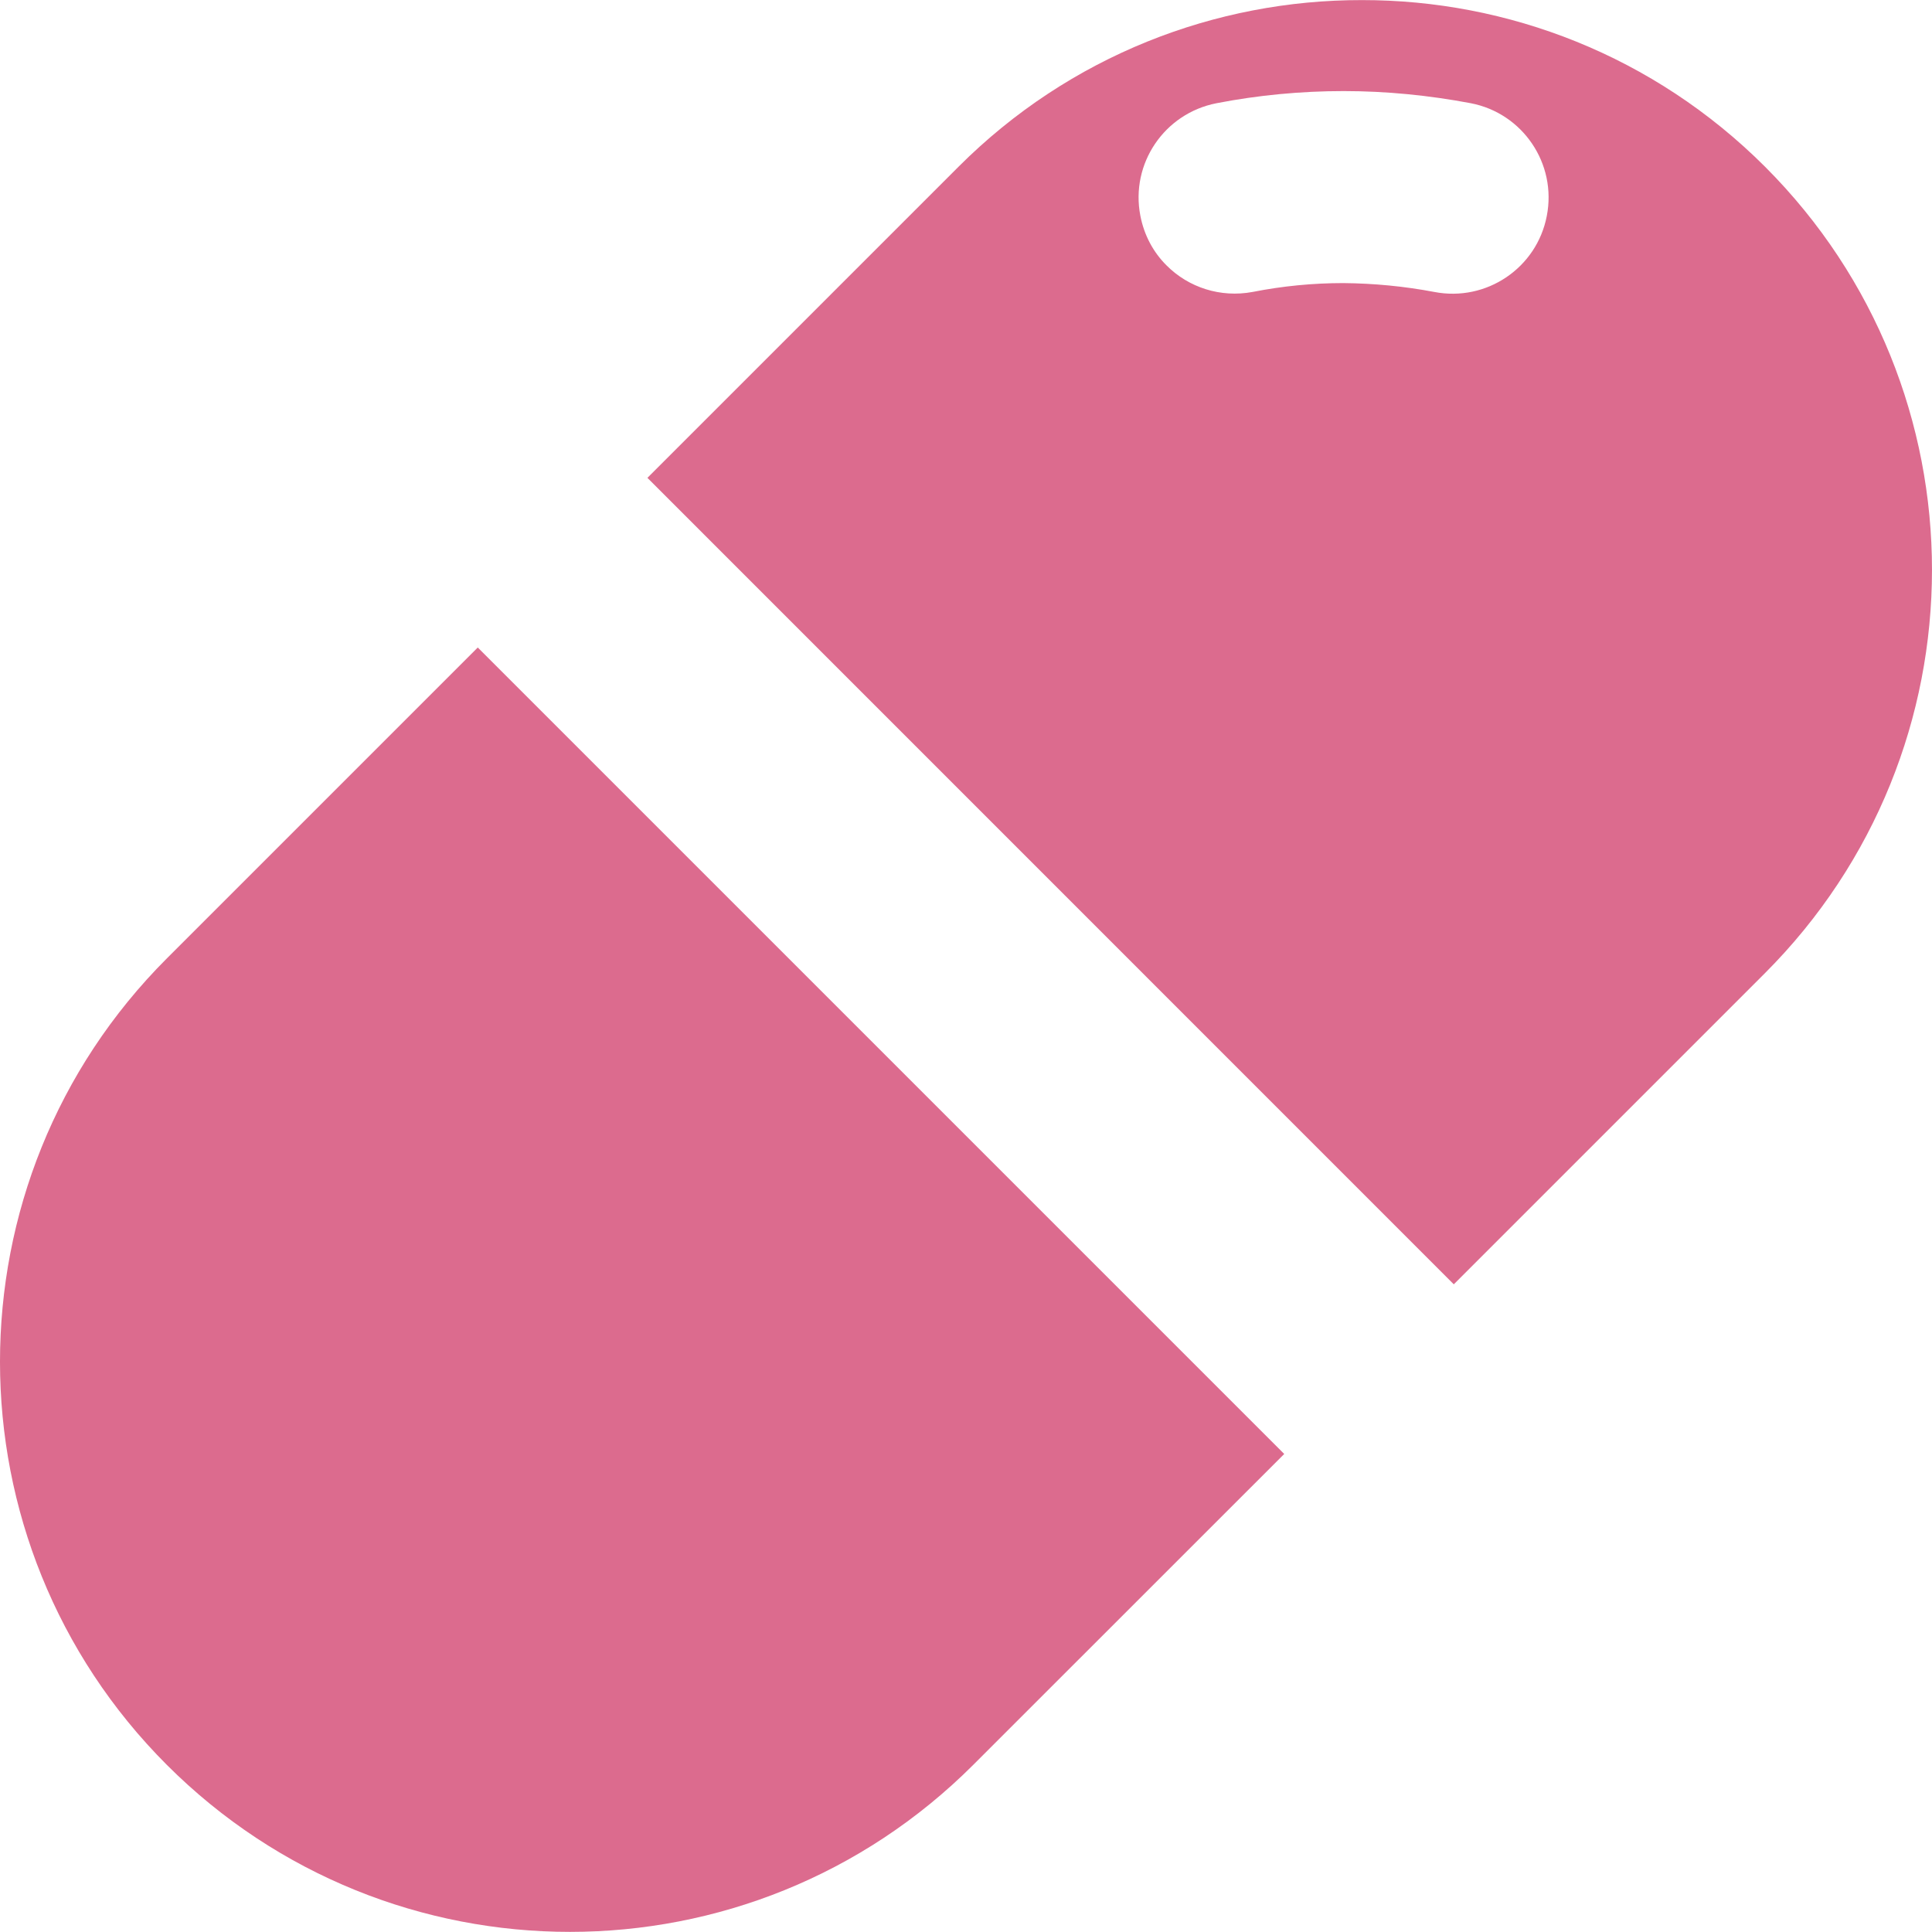
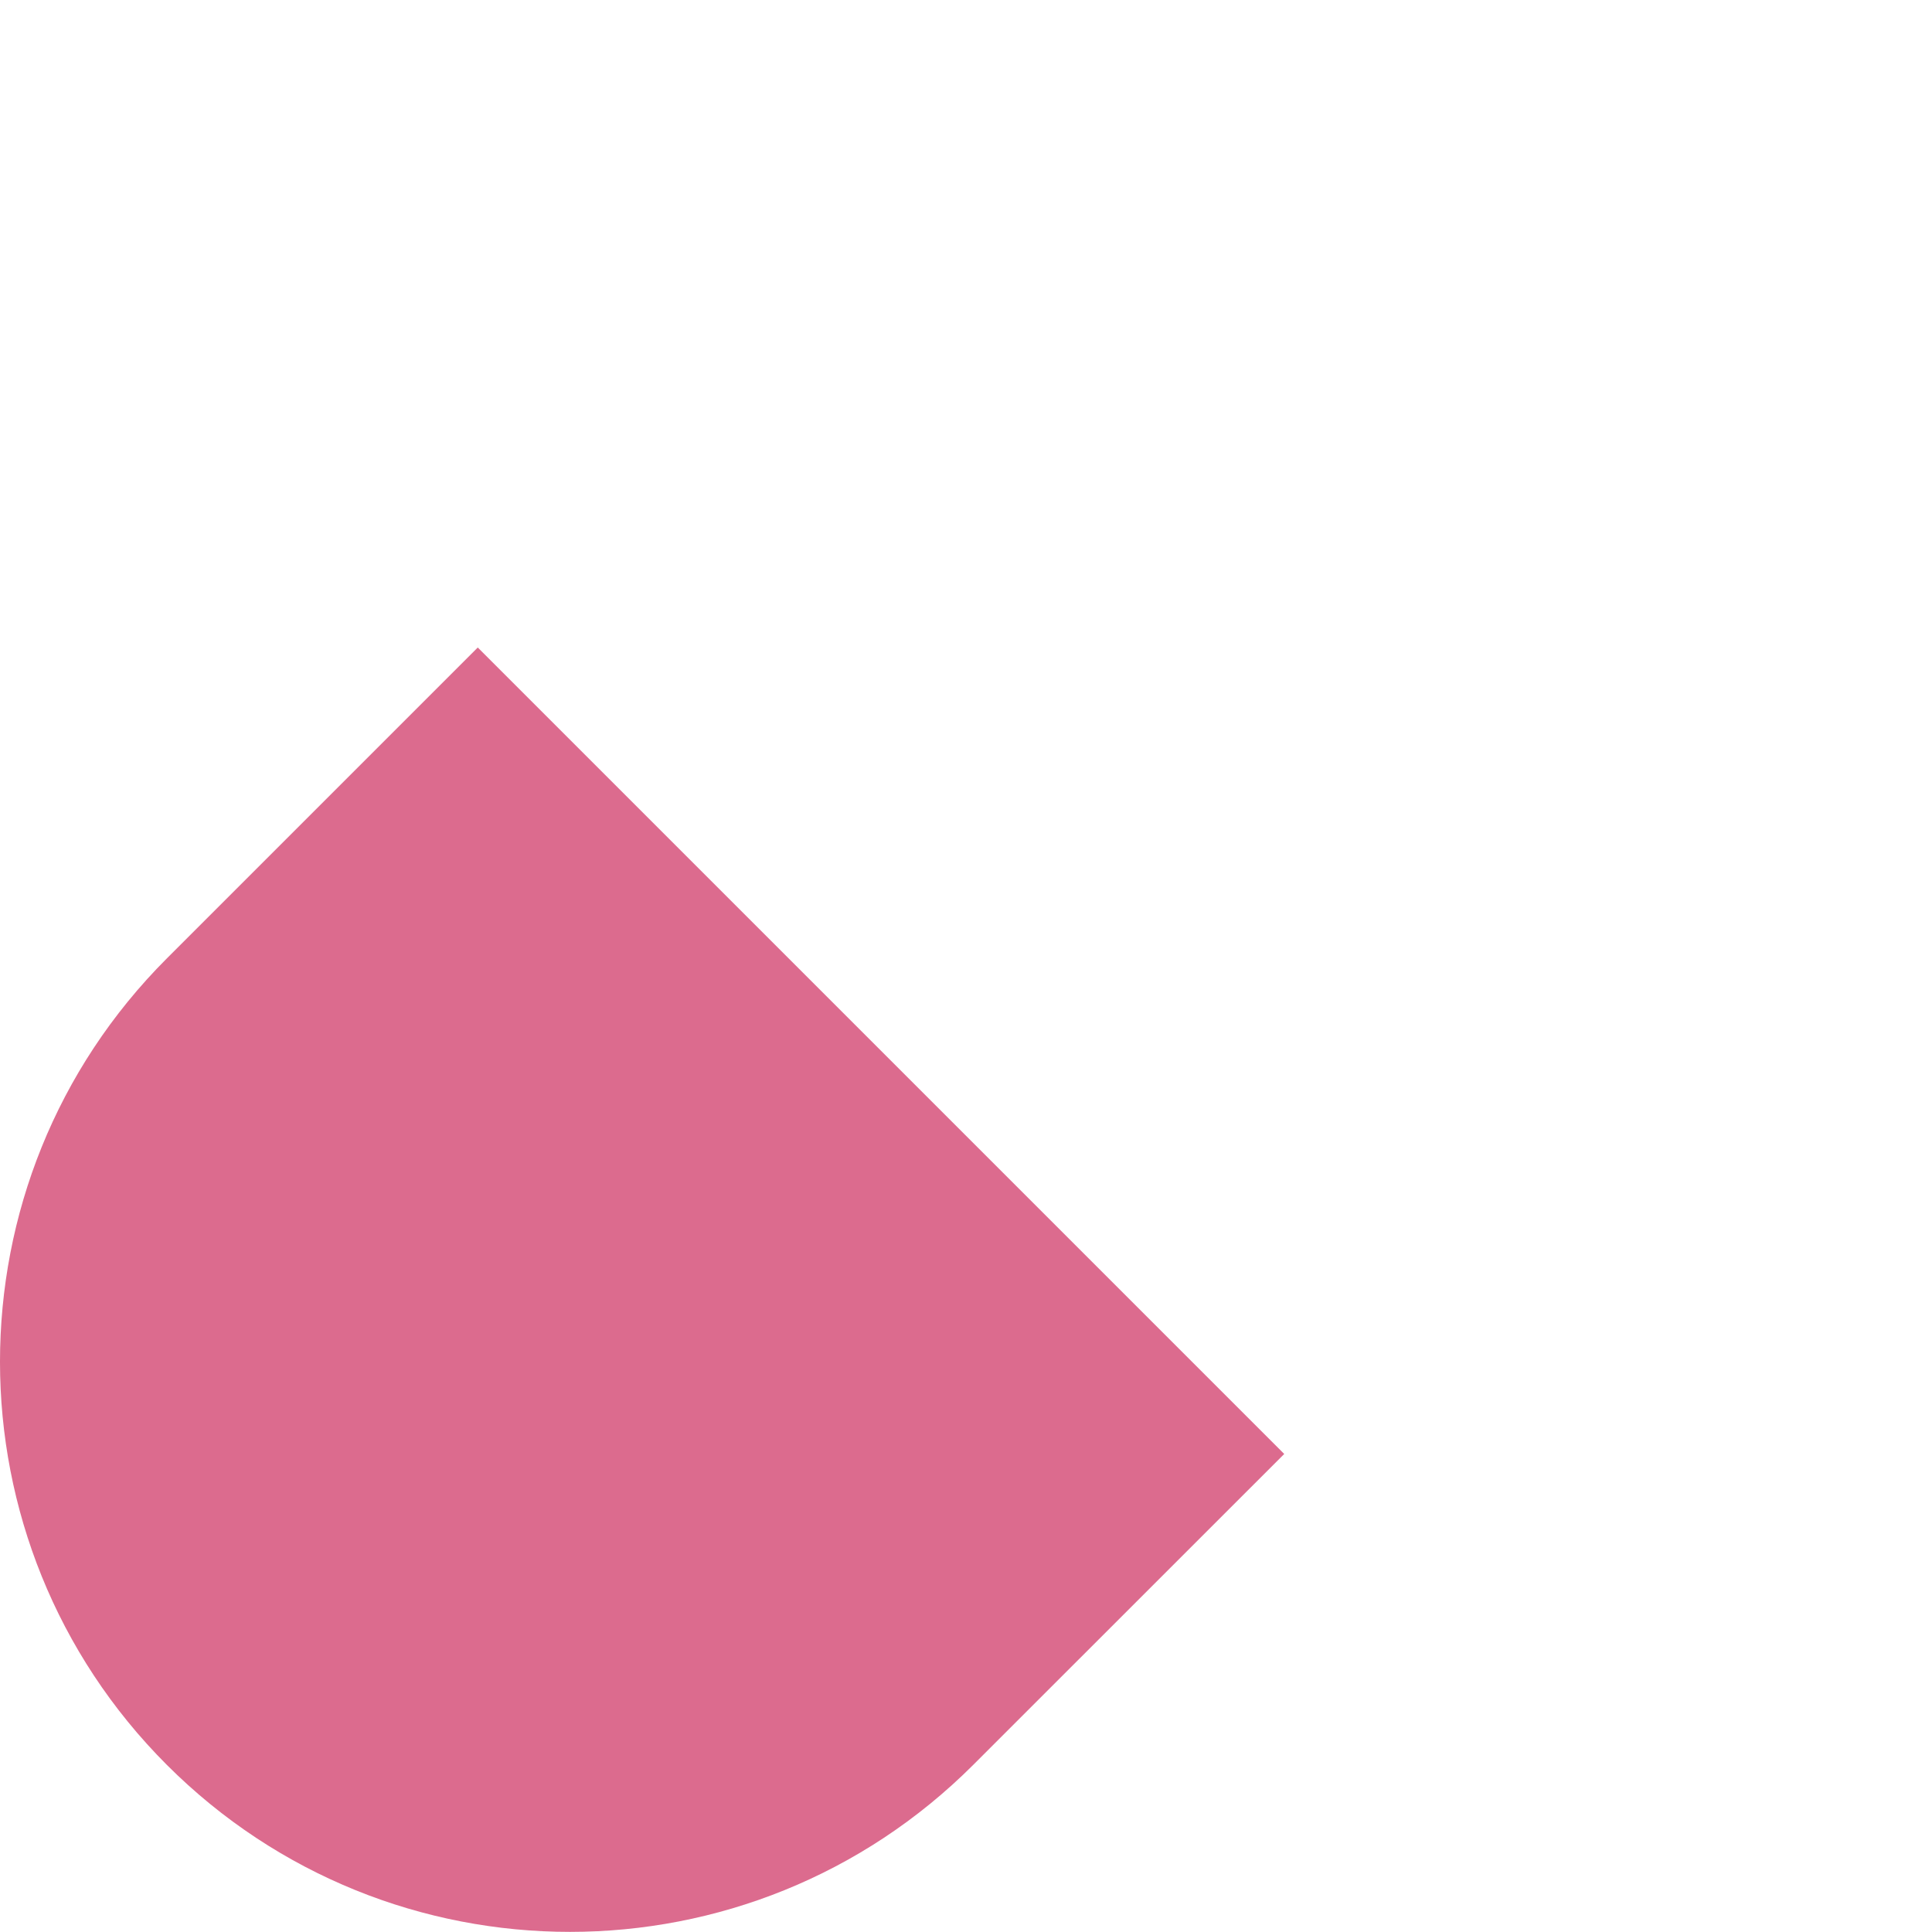
<svg xmlns="http://www.w3.org/2000/svg" width="21" height="21" viewBox="0 0 21 21" fill="none">
-   <path d="M19.186 1.813C17.976 0.604 16.388 -0.001 14.802 0.001C13.216 -0.001 11.627 0.604 10.418 1.813L7.037 5.194L15.802 13.96L19.183 10.579C21.605 8.157 21.605 4.233 19.186 1.813ZM16.813 2.347C16.705 2.912 16.157 3.284 15.588 3.173C15.266 3.112 14.934 3.08 14.602 3.077C14.273 3.077 13.941 3.109 13.617 3.173C13.265 3.239 12.918 3.124 12.68 2.885C12.537 2.743 12.436 2.558 12.395 2.344C12.286 1.779 12.655 1.233 13.223 1.122C13.676 1.034 14.143 0.99 14.605 0.99C15.067 0.99 15.532 1.036 15.987 1.122C16.552 1.231 16.924 1.779 16.813 2.347Z" fill="#DC6B8E" />
  <path d="M1.815 10.416C0.602 11.629 -6.10352e-05 13.215 -6.10352e-05 14.803C-6.10352e-05 16.386 0.605 17.975 1.814 19.184C4.234 21.604 8.158 21.604 10.58 19.182L13.959 15.804L5.193 7.038L1.815 10.416Z" fill="#DC6B8E" />
</svg>